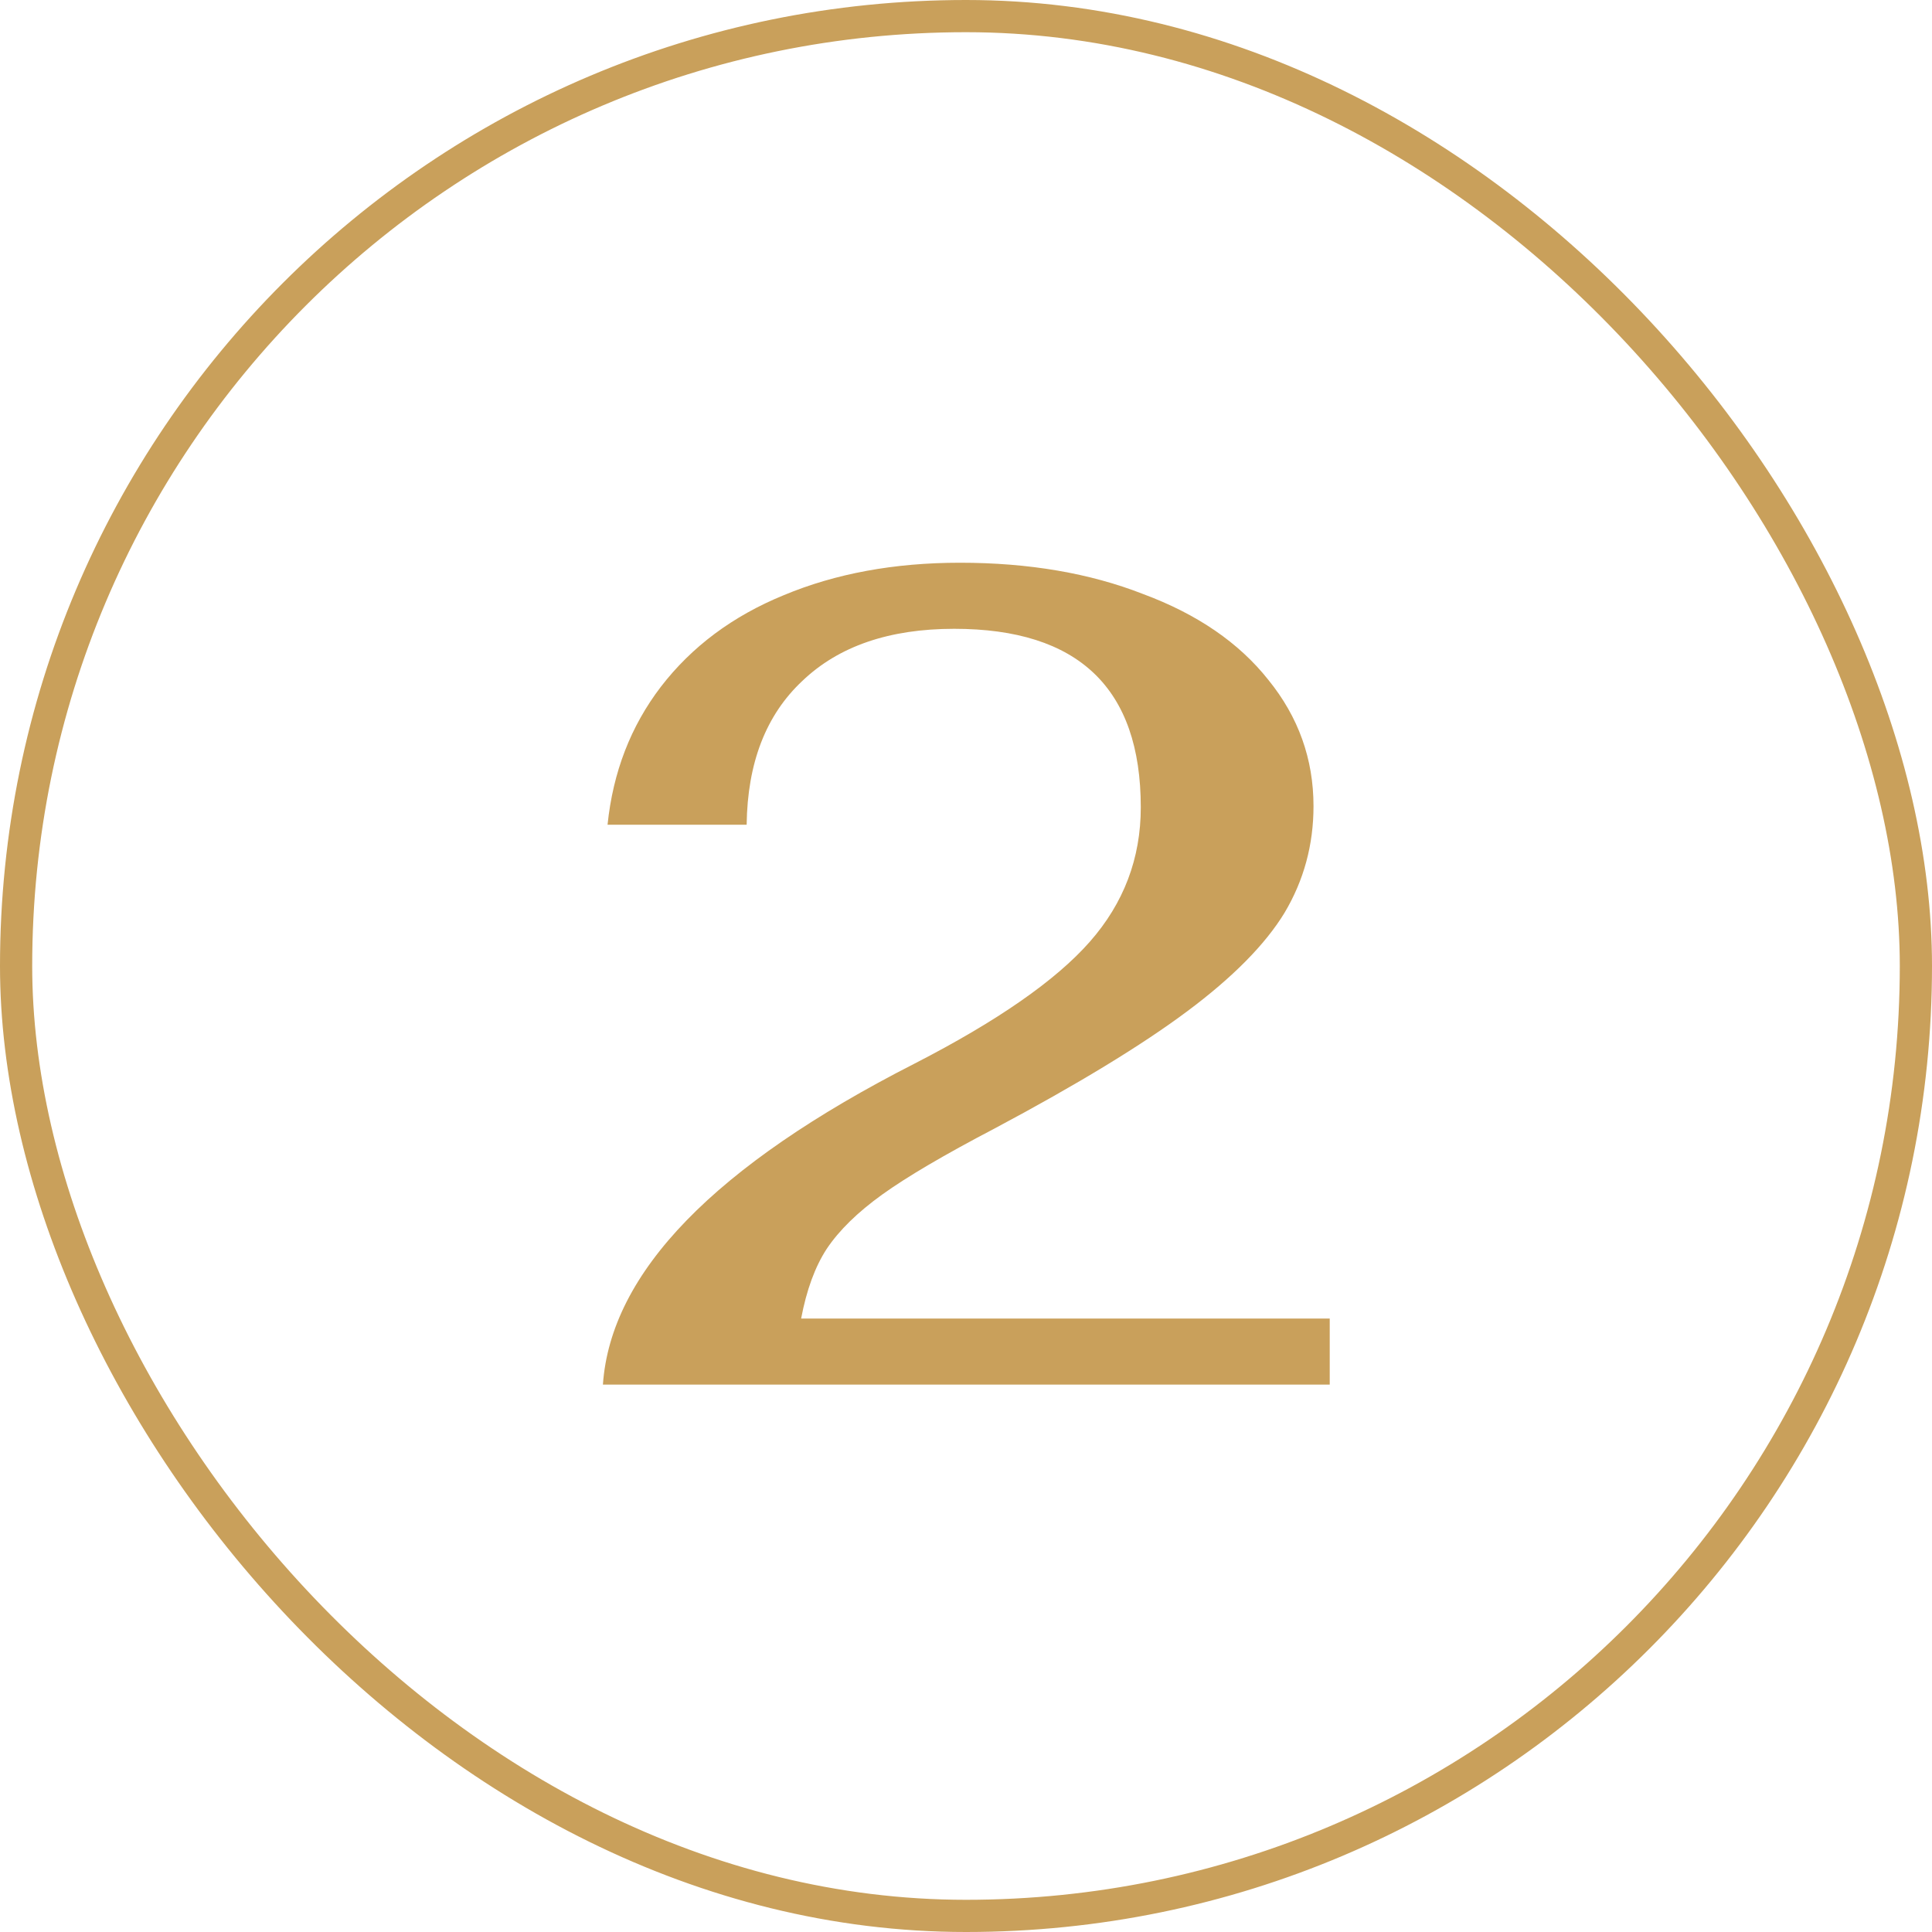
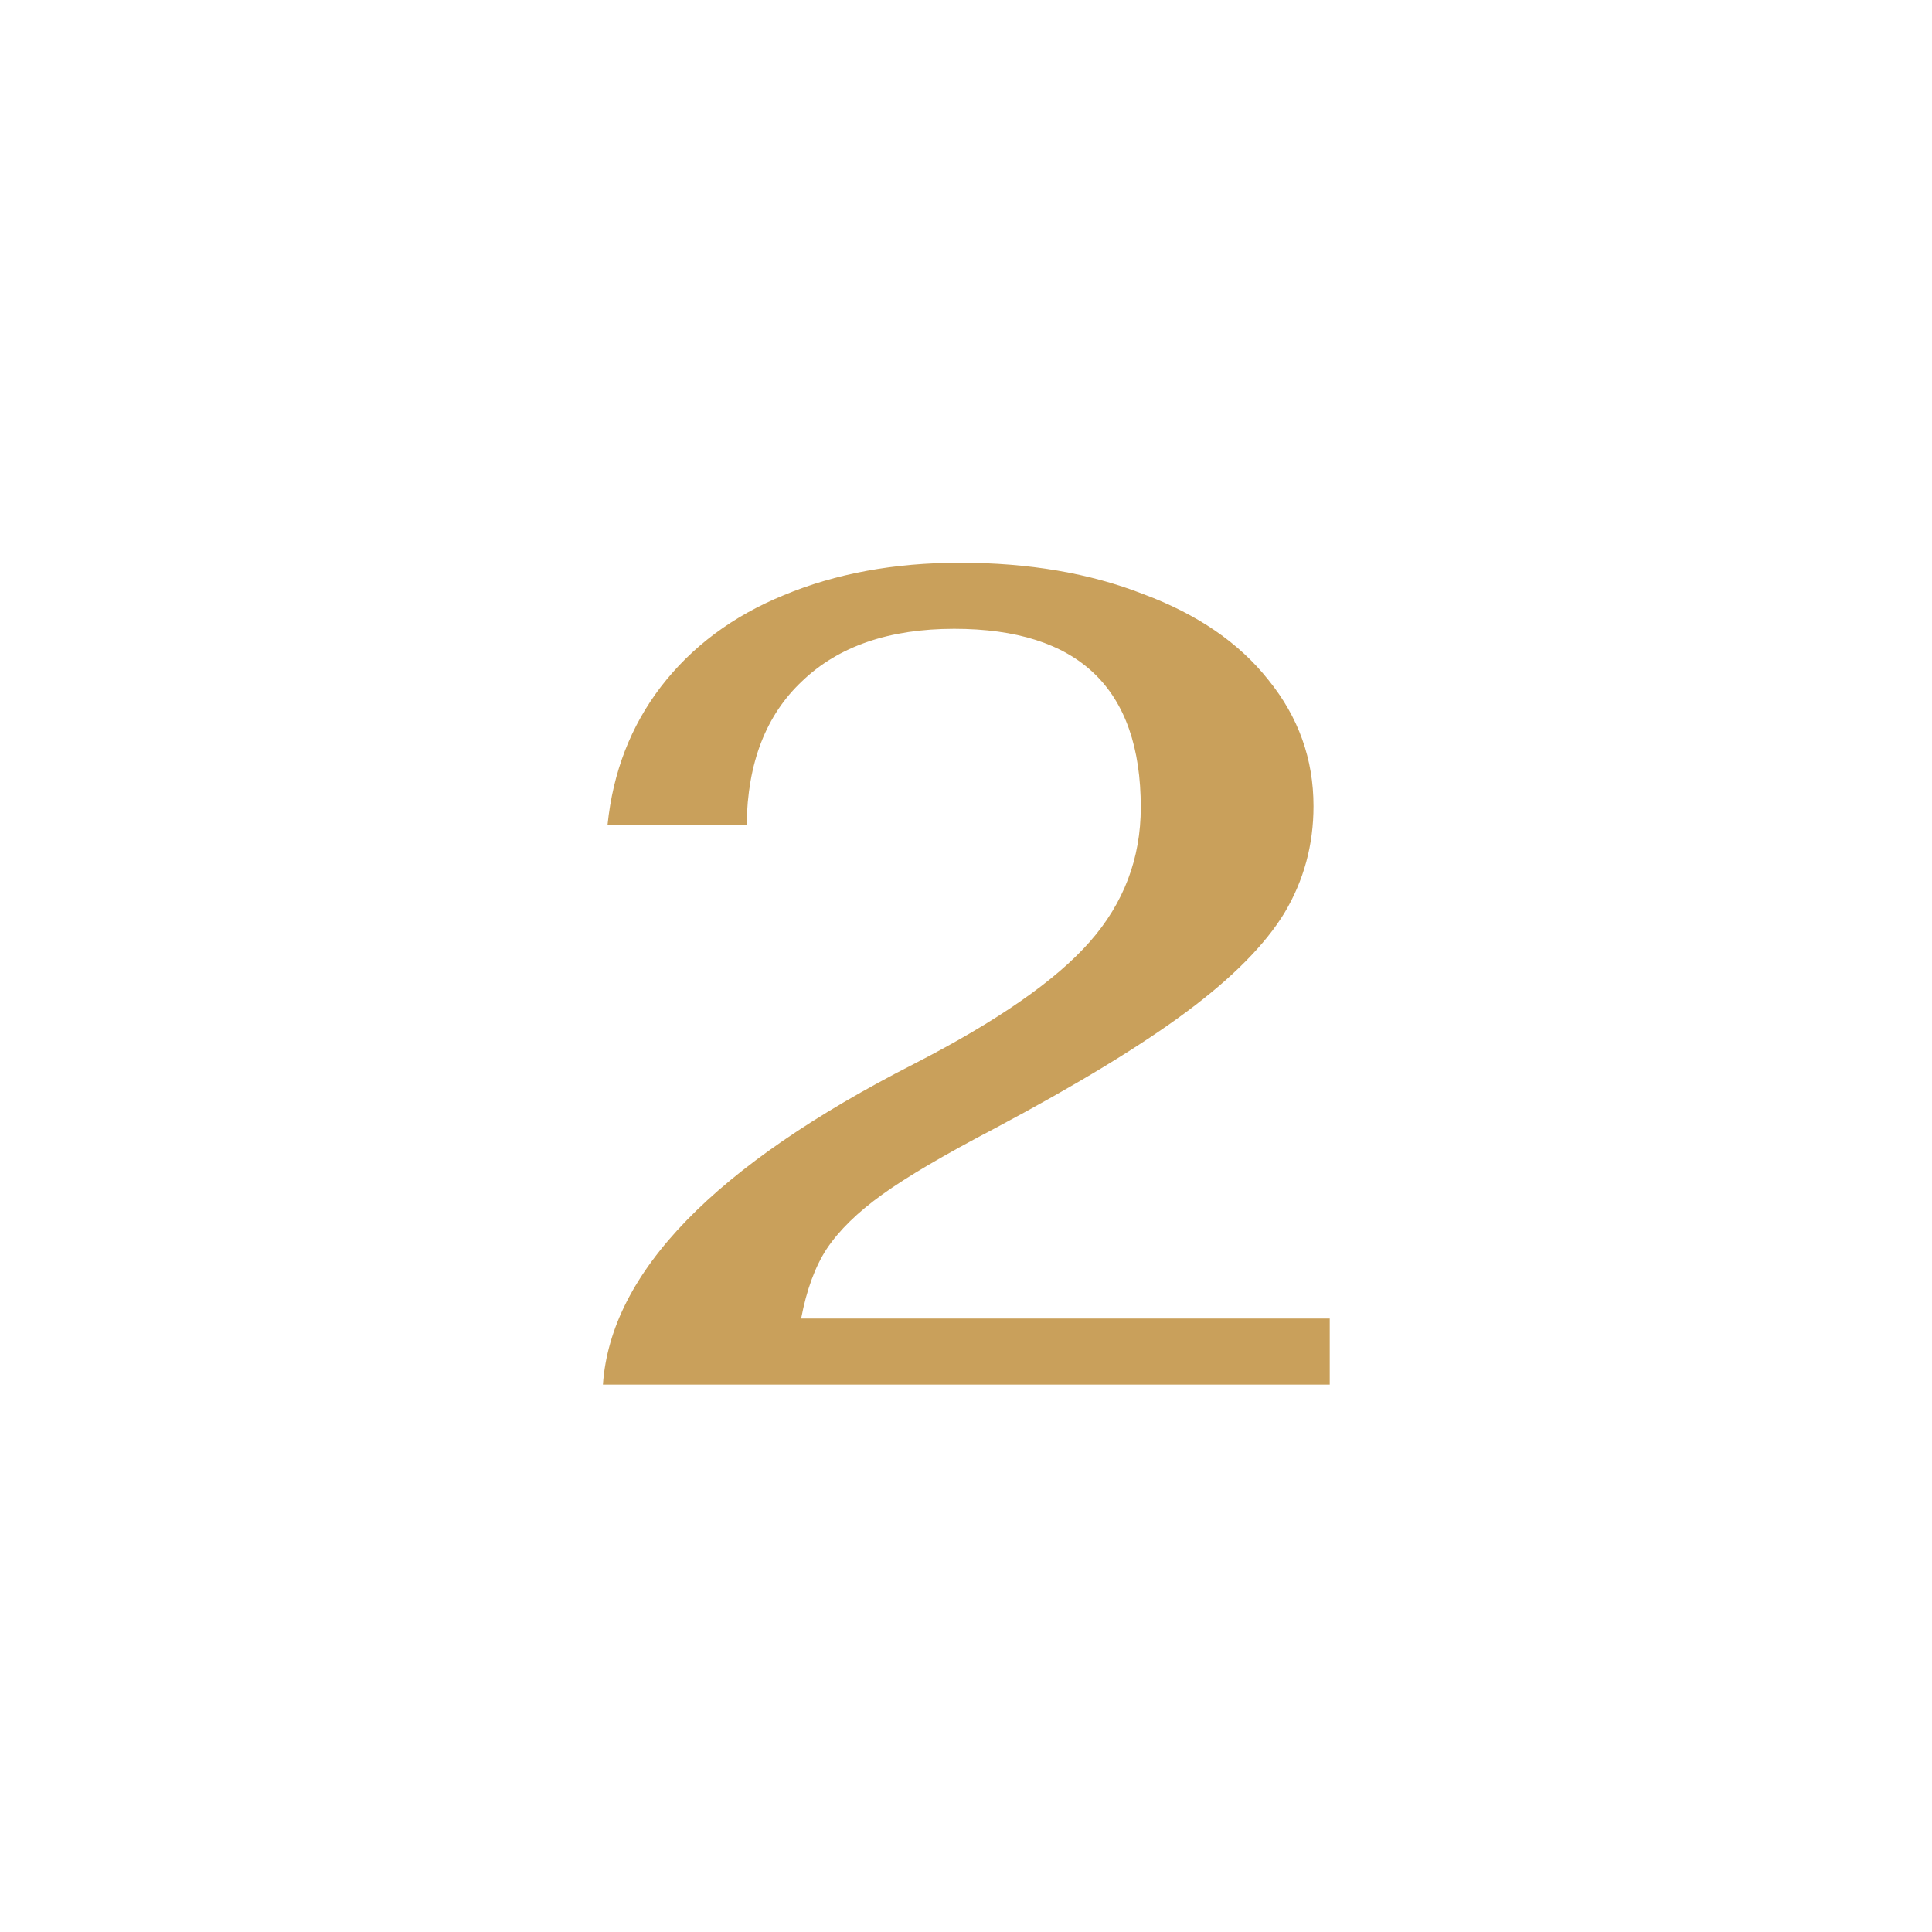
<svg xmlns="http://www.w3.org/2000/svg" fill="none" viewBox="0 0 60 60" height="60" width="60">
-   <rect stroke="#C9A05B" rx="29.5" height="59" width="59" y="0.5" x="0.5" />
  <path fill="#C9A05B" d="M18.724 43C18.964 39.52 22.192 36.196 28.408 33.028C30.976 31.708 32.788 30.448 33.844 29.248C34.9 28.048 35.428 26.656 35.428 25.072C35.428 21.376 33.496 19.528 29.632 19.528C27.616 19.528 26.044 20.068 24.916 21.148C23.788 22.204 23.212 23.692 23.188 25.612H18.868C19.036 23.98 19.588 22.552 20.524 21.328C21.484 20.08 22.756 19.132 24.34 18.484C25.948 17.812 27.772 17.476 29.812 17.476C31.948 17.476 33.844 17.8 35.5 18.448C37.18 19.072 38.476 19.96 39.388 21.112C40.324 22.264 40.792 23.572 40.792 25.036C40.792 26.236 40.492 27.34 39.892 28.348C39.292 29.332 38.284 30.352 36.868 31.408C35.452 32.464 33.46 33.676 30.892 35.044C29.332 35.86 28.168 36.544 27.4 37.096C26.632 37.648 26.056 38.212 25.672 38.788C25.312 39.34 25.048 40.06 24.88 40.948H41.296V43H18.724Z" />
</svg>